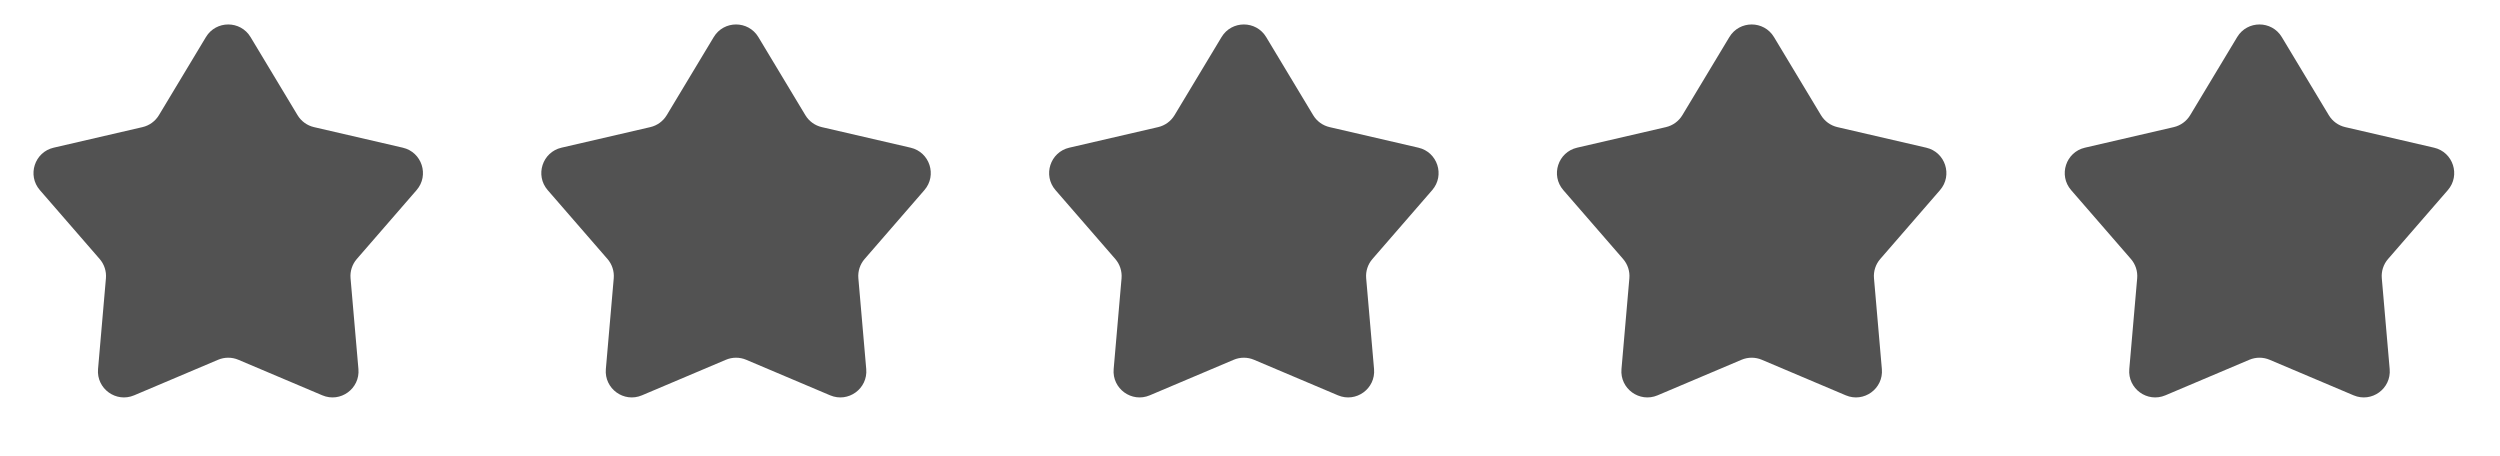
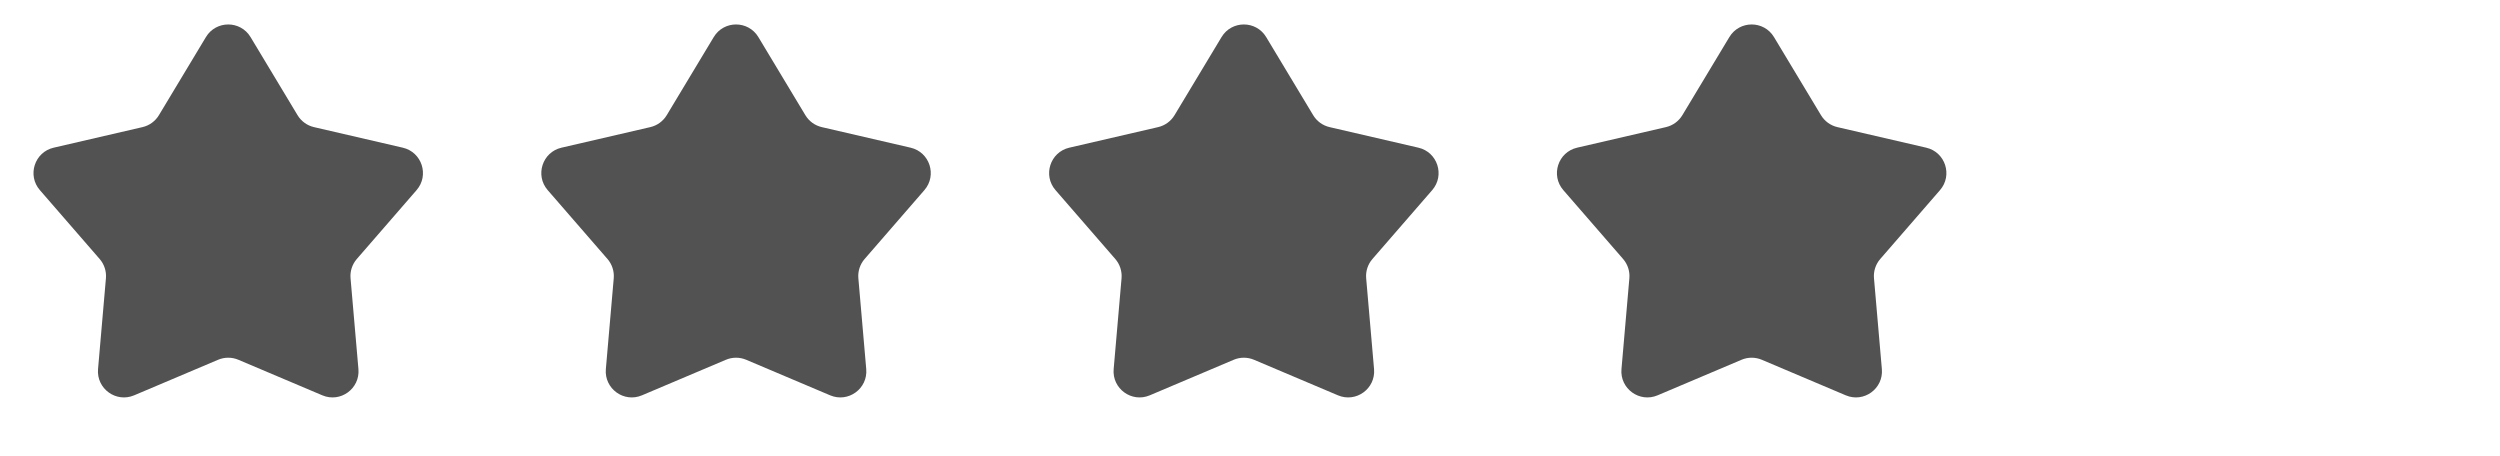
<svg xmlns="http://www.w3.org/2000/svg" width="192" height="35" viewBox="0 0 192 35" fill="none">
  <path d="M15.815 2.847C16.592 1.556 18.465 1.556 19.242 2.847L22.852 8.846C23.131 9.31 23.587 9.641 24.114 9.763L30.934 11.342C32.403 11.682 32.981 13.463 31.993 14.602L27.404 19.889C27.049 20.297 26.875 20.833 26.922 21.372L27.527 28.347C27.658 29.849 26.143 30.95 24.755 30.361L18.308 27.631C17.81 27.419 17.247 27.419 16.748 27.631L10.302 30.361C8.914 30.95 7.399 29.849 7.529 28.347L8.135 21.372C8.182 20.833 8.008 20.297 7.653 19.889L3.063 14.602C2.075 13.463 2.654 11.682 4.122 11.342L10.943 9.763C11.47 9.641 11.926 9.31 12.205 8.846L15.815 2.847Z" fill="#525252" />
  <path d="M54.815 2.847C55.592 1.556 57.465 1.556 58.242 2.847L61.852 8.846C62.131 9.31 62.587 9.641 63.114 9.763L69.934 11.342C71.403 11.682 71.981 13.463 70.993 14.602L66.404 19.889C66.049 20.297 65.875 20.833 65.922 21.372L66.527 28.347C66.658 29.849 65.143 30.95 63.755 30.361L57.309 27.631C56.81 27.419 56.247 27.419 55.748 27.631L49.302 30.361C47.914 30.95 46.399 29.849 46.529 28.347L47.135 21.372C47.181 20.833 47.008 20.297 46.653 19.889L42.063 14.602C41.075 13.463 41.654 11.682 43.122 11.342L49.943 9.763C50.47 9.641 50.926 9.31 51.205 8.846L54.815 2.847Z" fill="#525252" />
  <path d="M93.815 2.847C94.592 1.556 96.465 1.556 97.242 2.847L100.852 8.846C101.131 9.31 101.586 9.641 102.114 9.763L108.934 11.342C110.403 11.682 110.981 13.463 109.993 14.602L105.404 19.889C105.049 20.297 104.875 20.833 104.922 21.372L105.527 28.347C105.658 29.849 104.143 30.95 102.755 30.361L96.308 27.631C95.81 27.419 95.247 27.419 94.748 27.631L88.302 30.361C86.914 30.95 85.399 29.849 85.529 28.347L86.135 21.372C86.181 20.833 86.007 20.297 85.653 19.889L81.063 14.602C80.075 13.463 80.654 11.682 82.122 11.342L88.943 9.763C89.47 9.641 89.926 9.31 90.205 8.846L93.815 2.847Z" fill="#525252" />
  <path d="M132.815 2.847C133.592 1.556 135.465 1.556 136.242 2.847L139.852 8.846C140.131 9.31 140.586 9.641 141.114 9.763L147.934 11.342C149.403 11.682 149.981 13.463 148.993 14.602L144.404 19.889C144.049 20.297 143.875 20.833 143.922 21.372L144.527 28.347C144.658 29.849 143.143 30.95 141.755 30.361L135.309 27.631C134.81 27.419 134.247 27.419 133.748 27.631L127.302 30.361C125.914 30.95 124.399 29.849 124.529 28.347L125.135 21.372C125.182 20.833 125.008 20.297 124.653 19.889L120.063 14.602C119.075 13.463 119.654 11.682 121.122 11.342L127.943 9.763C128.47 9.641 128.926 9.31 129.205 8.846L132.815 2.847Z" fill="#525252" />
-   <path d="M171.815 2.847C172.592 1.556 174.465 1.556 175.242 2.847L178.852 8.846C179.131 9.31 179.586 9.641 180.114 9.763L186.934 11.342C188.403 11.682 188.981 13.463 187.993 14.602L183.404 19.889C183.049 20.297 182.875 20.833 182.922 21.372L183.527 28.347C183.658 29.849 182.143 30.95 180.755 30.361L174.309 27.631C173.81 27.419 173.247 27.419 172.748 27.631L166.302 30.361C164.914 30.95 163.399 29.849 163.529 28.347L164.135 21.372C164.182 20.833 164.008 20.297 163.653 19.889L159.063 14.602C158.075 13.463 158.654 11.682 160.122 11.342L166.943 9.763C167.47 9.641 167.926 9.31 168.205 8.846L171.815 2.847Z" fill="#525252" />
</svg>